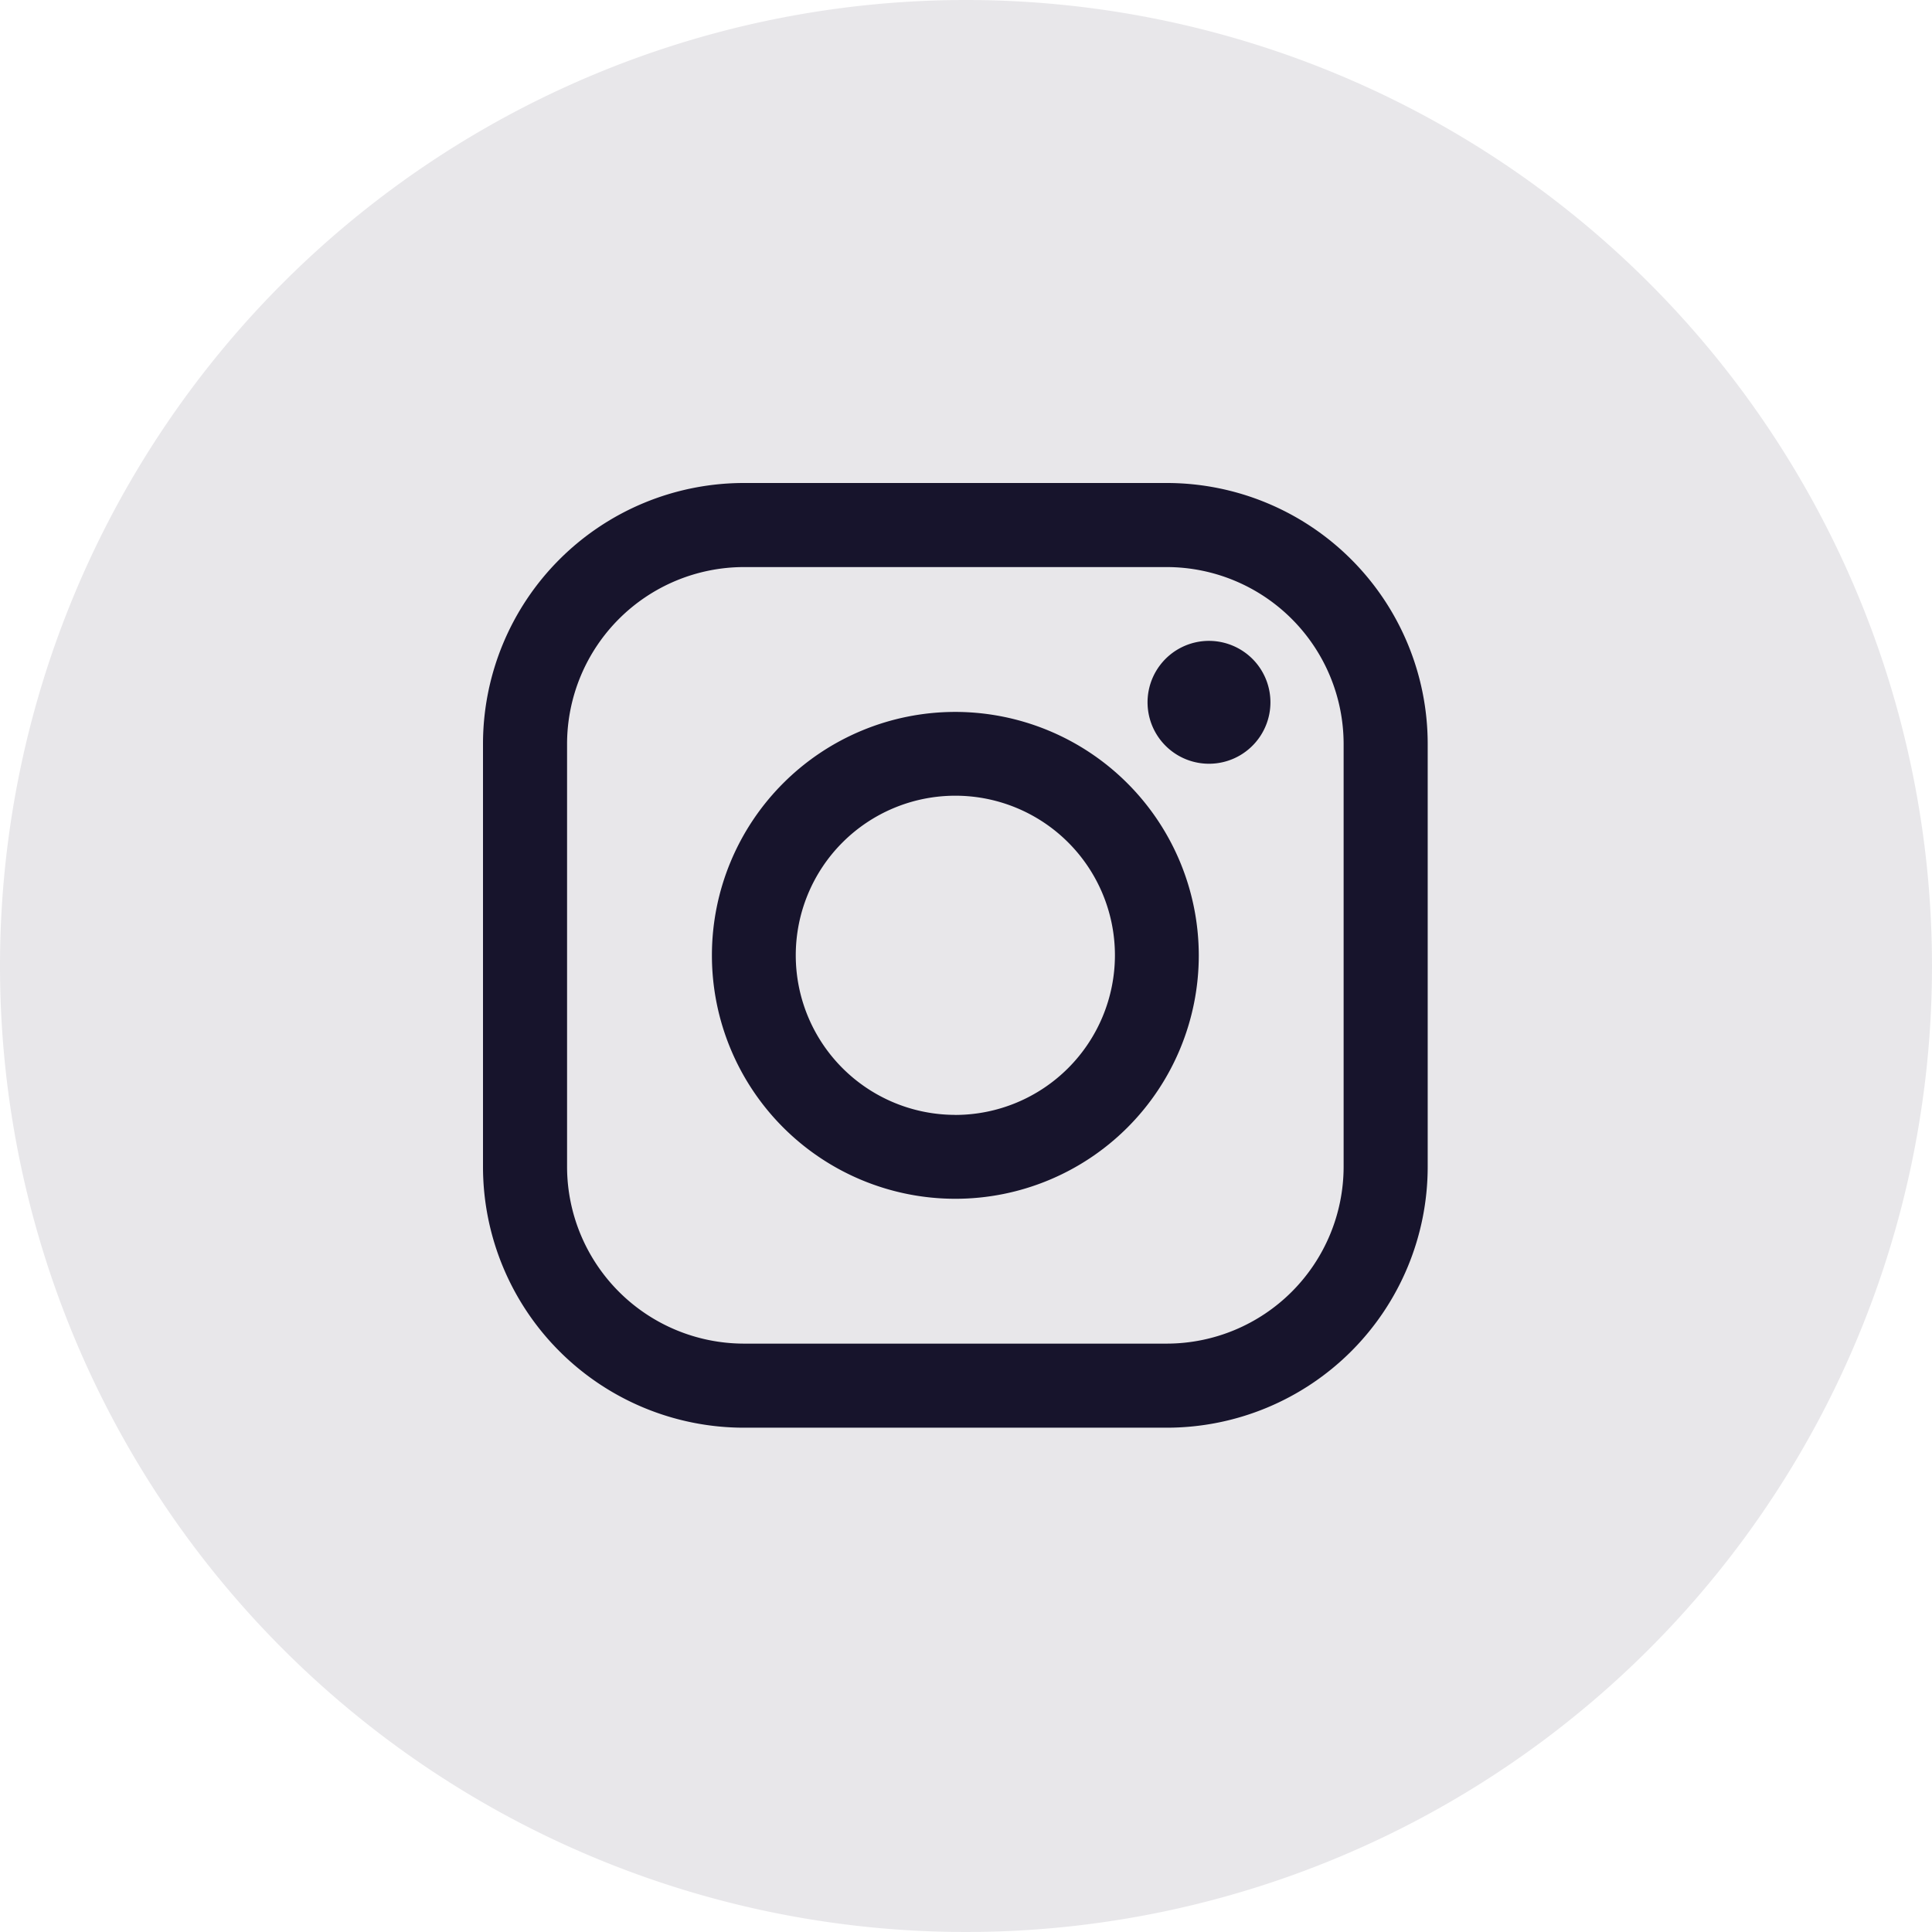
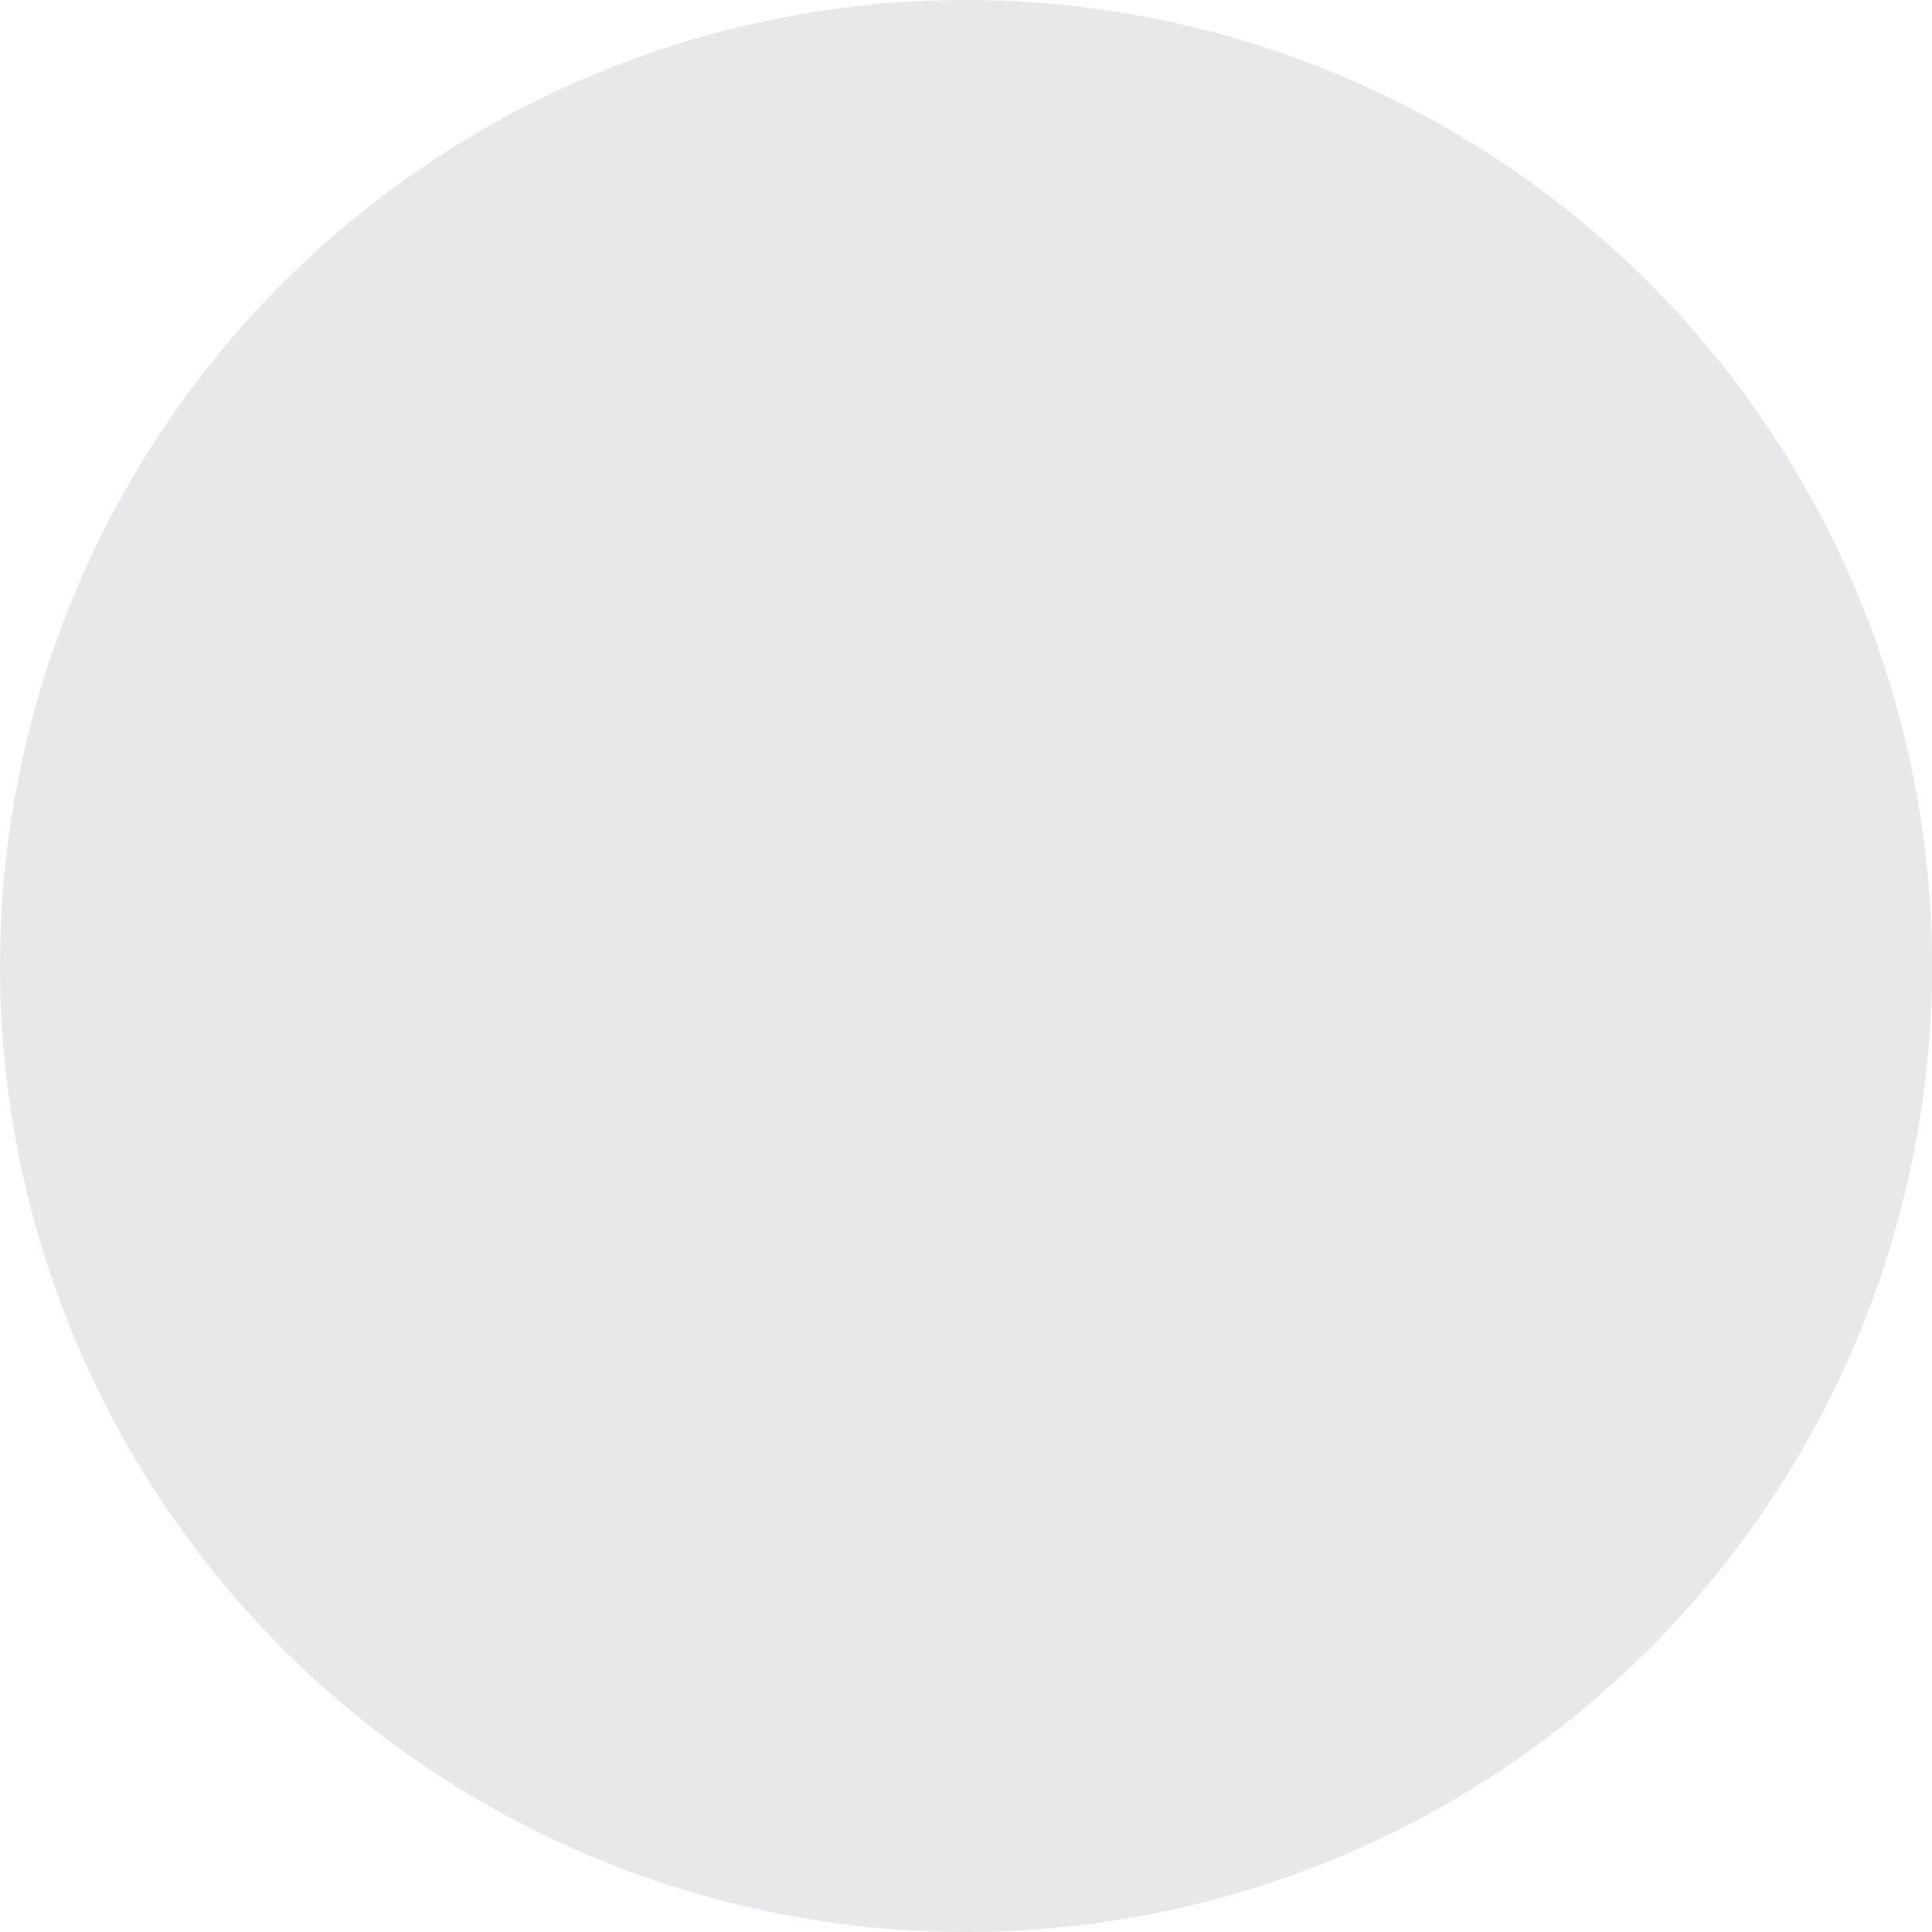
<svg xmlns="http://www.w3.org/2000/svg" width="35" height="35" viewBox="0 0 35 35">
  <g id="Grupo_227" data-name="Grupo 227" transform="translate(-536 -4695.5)">
    <g id="Grupo_205" data-name="Grupo 205" transform="translate(-7 -2.725)">
      <path id="Caminho_373" data-name="Caminho 373" d="M17.5,0A17.5,17.5,0,1,1,0,17.5,17.5,17.5,0,0,1,17.5,0Z" transform="translate(543 4698.225)" fill="#17142c" opacity="0.098" />
      <g id="instagram-logo" transform="translate(551.75 4706.975)">
-         <path id="Caminho_370" data-name="Caminho 370" d="M12.391,0H4.723A4.728,4.728,0,0,0,0,4.723v7.668a4.728,4.728,0,0,0,4.723,4.723h7.668a4.728,4.728,0,0,0,4.723-4.723V4.723A4.728,4.728,0,0,0,12.391,0Zm3.2,12.391a3.208,3.208,0,0,1-3.2,3.2H4.723a3.208,3.208,0,0,1-3.2-3.2V4.723a3.208,3.208,0,0,1,3.2-3.2h7.668a3.208,3.208,0,0,1,3.2,3.2v7.668Z" fill="#17142c" />
-         <path id="Caminho_371" data-name="Caminho 371" d="M45.378,40.97a4.41,4.41,0,1,0,4.41,4.41A4.415,4.415,0,0,0,45.378,40.97Zm0,7.3a2.891,2.891,0,1,1,2.891-2.891A2.895,2.895,0,0,1,45.378,48.271Z" transform="translate(-36.821 -36.823)" fill="#17142c" />
-         <path id="Caminho_372" data-name="Caminho 372" d="M120.034,28.251a1.113,1.113,0,1,0,.788.326A1.118,1.118,0,0,0,120.034,28.251Z" transform="translate(-106.883 -25.391)" fill="#17142c" />
-       </g>
+         </g>
    </g>
  </g>
</svg>